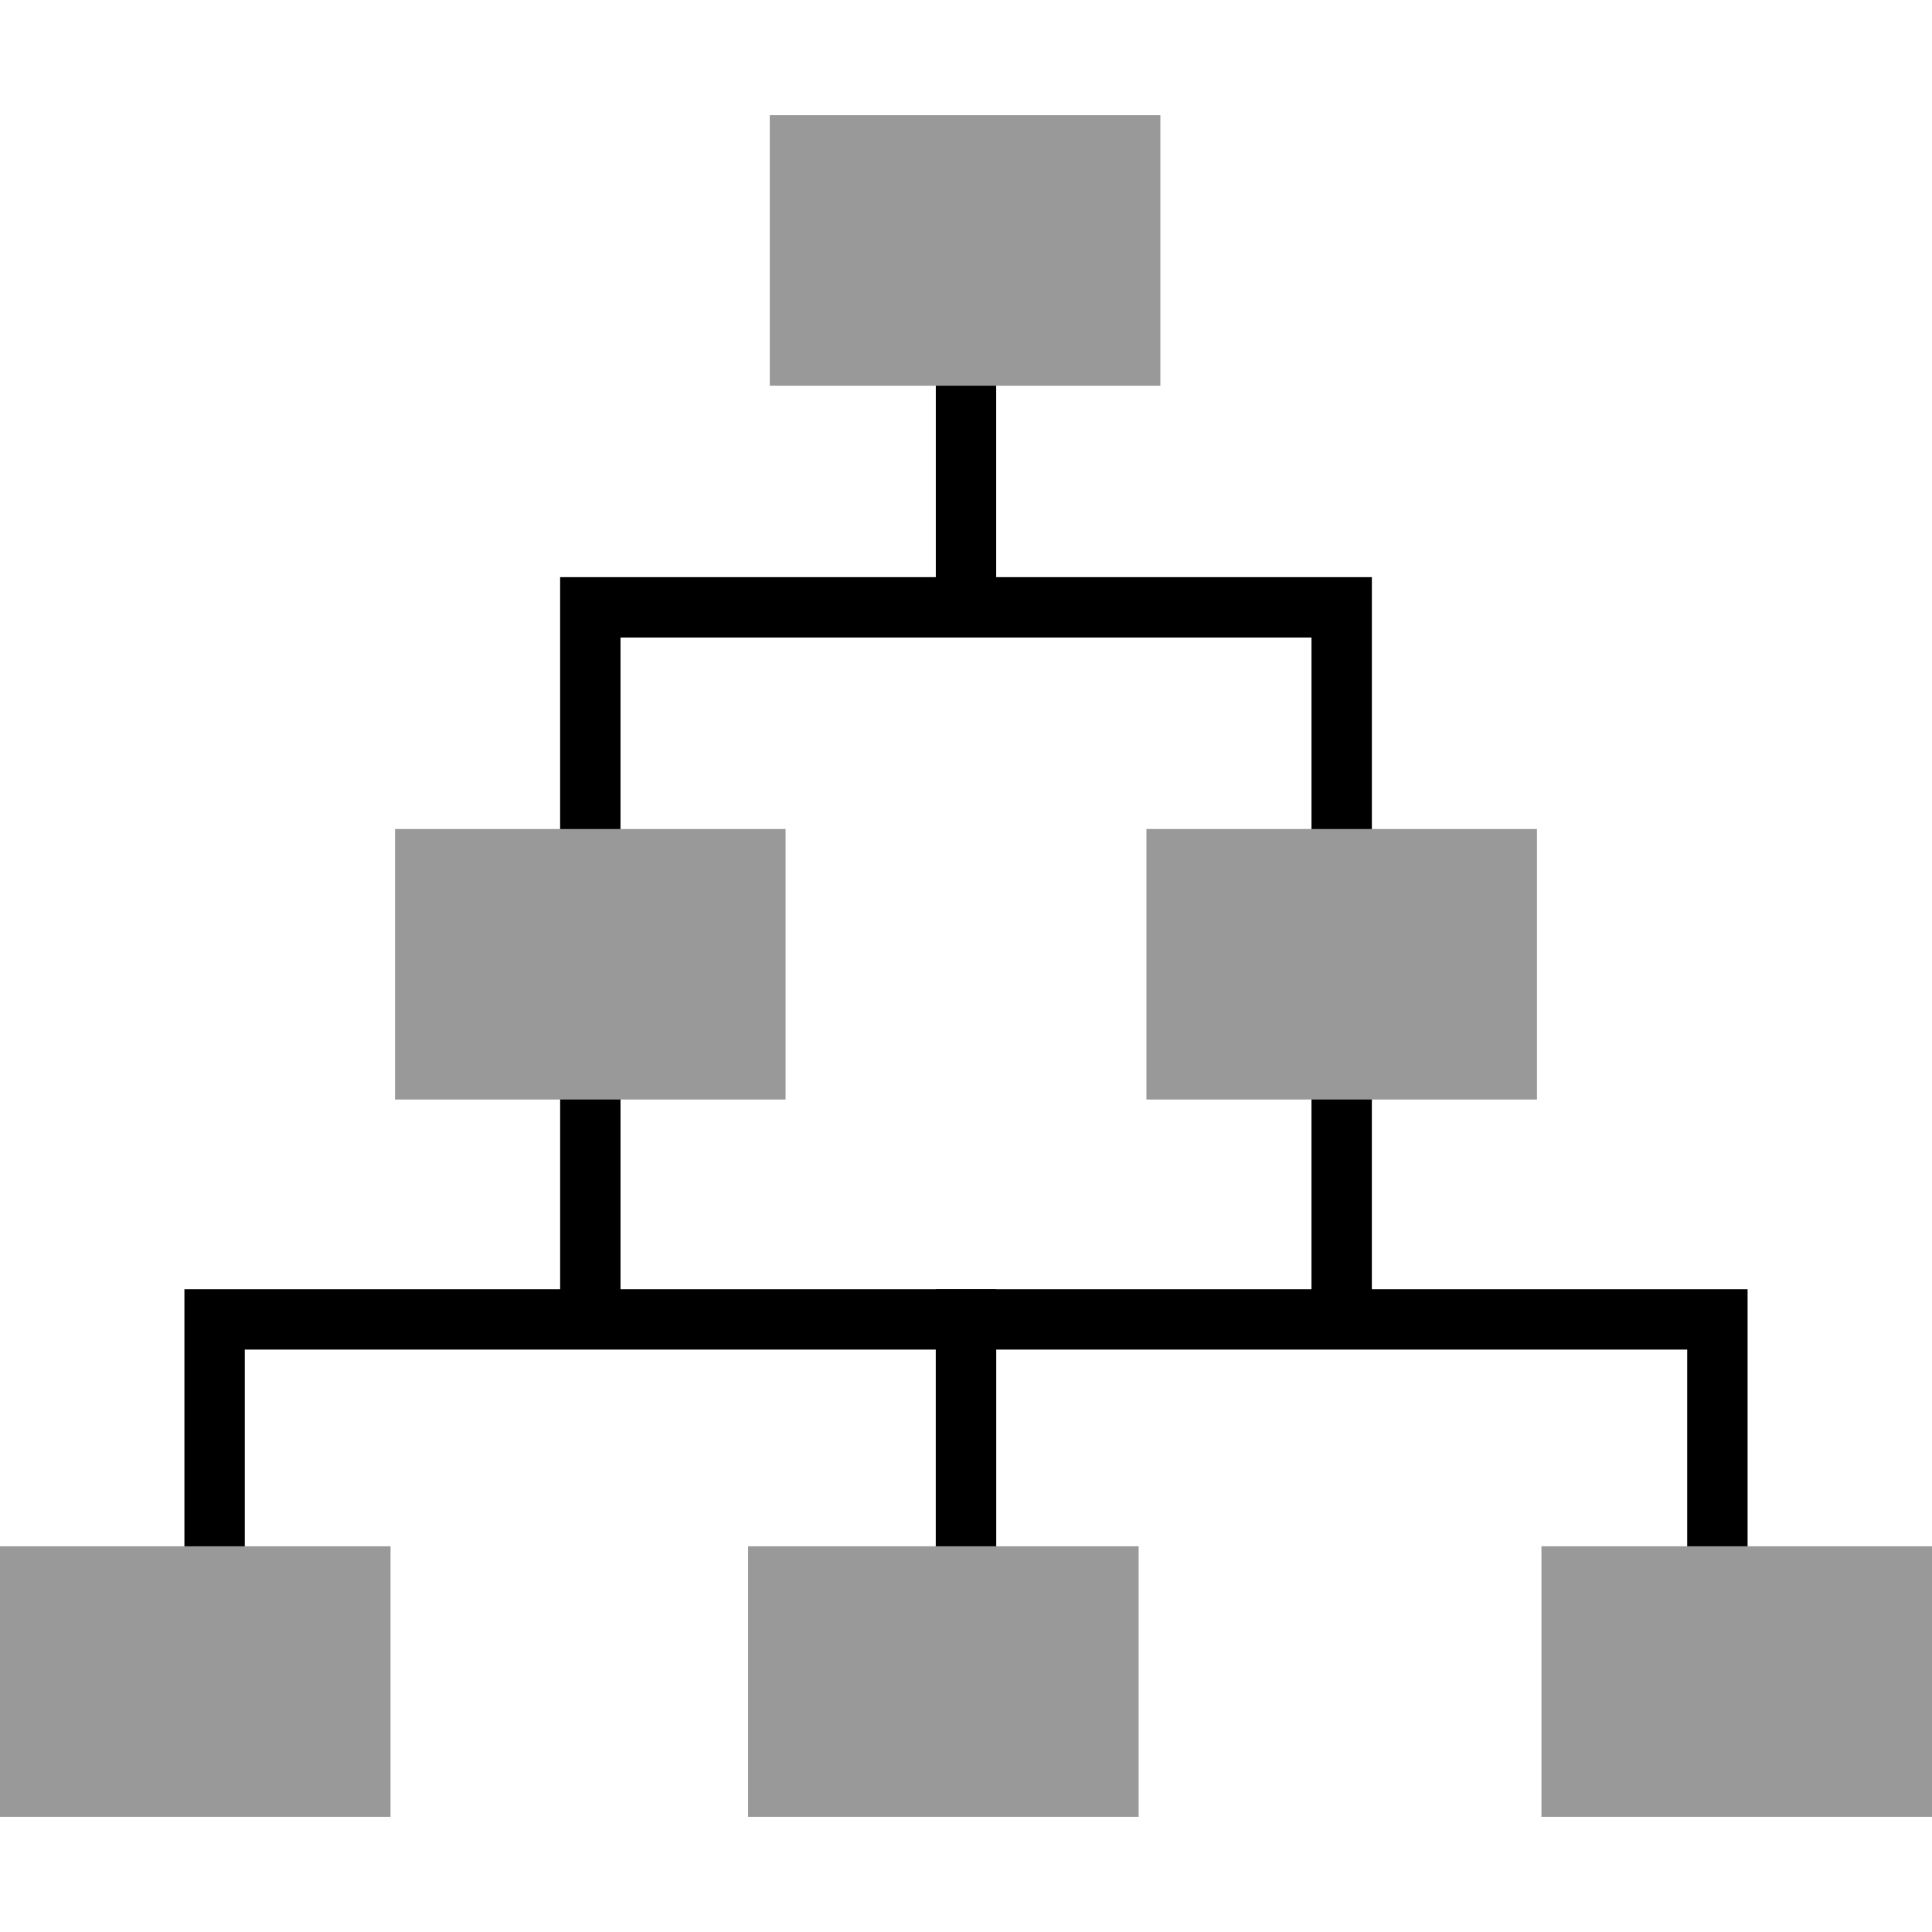
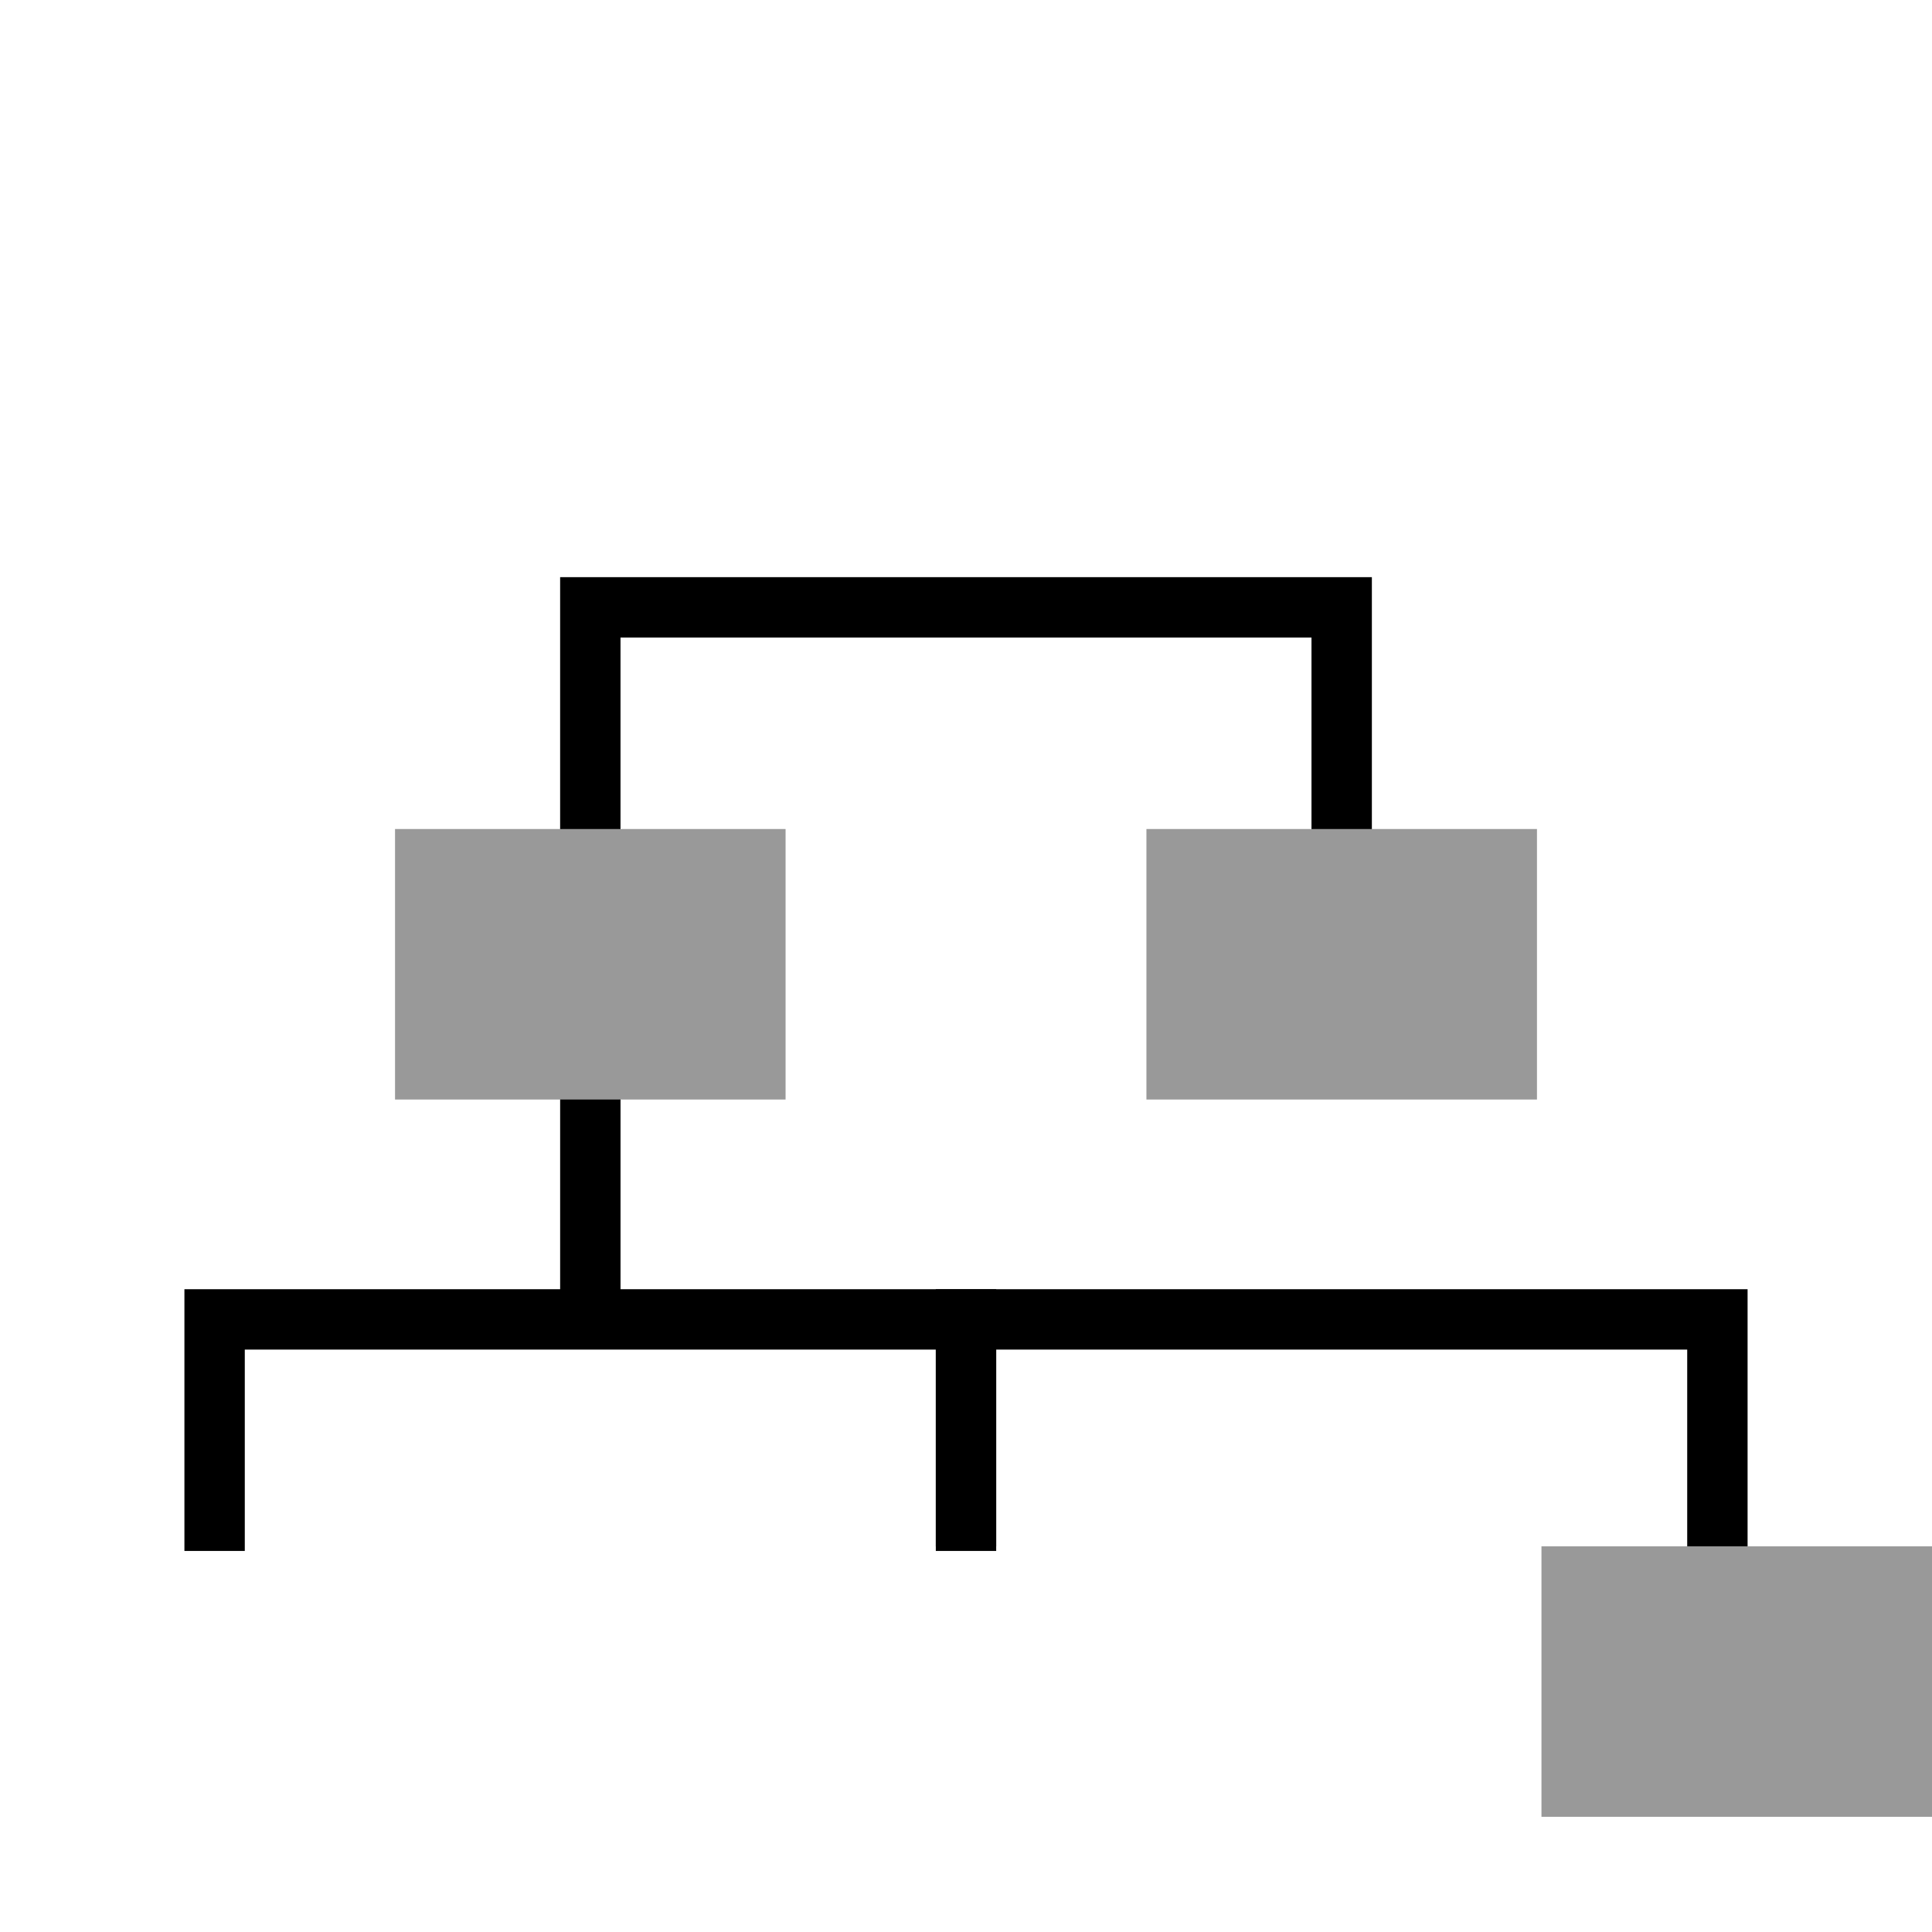
<svg xmlns="http://www.w3.org/2000/svg" version="1.1" id="Layer_1" viewBox="0 0 512 512" xml:space="preserve">
  <rect x="148.443" y="288.758" width="16" height="63.51" />
  <polygon points="64.871,411.015 48.872,411.015 48.872,341.656 264,341.656 264,409.808 247.999,409.808 247.999,357.656   64.871,357.656 " />
-   <rect x="347.556" y="288.758" width="16" height="63.51" />
  <polygon points="264,411.015 247.999,411.015 247.999,341.656 463.127,341.656 463.127,409.808 447.128,409.808 447.128,357.656   264,357.656 " />
-   <rect x="247.999" y="100.064" width="16" height="63.51" />
  <polygon points="164.44,222.32 148.44,222.32 148.44,152.952 363.559,152.952 363.559,221.112 347.559,221.112 347.559,168.952   164.44,168.952 " />
  <g>
-     <path style="fill:#999999;" d="M203.999,30.528v71.688h103.512V30.528H203.999z" />
    <path style="fill:#999999;" d="M303.816,219.697v71.688h103.496v-71.688H303.816z" />
    <path style="fill:#999999;" d="M104.688,219.697v71.688h103.496v-71.688H104.688z" />
    <path style="fill:#999999;" d="M408.504,409.784v71.688H512v-71.688H408.504z" />
-     <path style="fill:#999999;" d="M198.256,409.784v71.688h103.496v-71.688H198.256z" />
-     <path style="fill:#999999;" d="M0,409.784v71.688h103.496v-71.688H0z" />
  </g>
</svg>